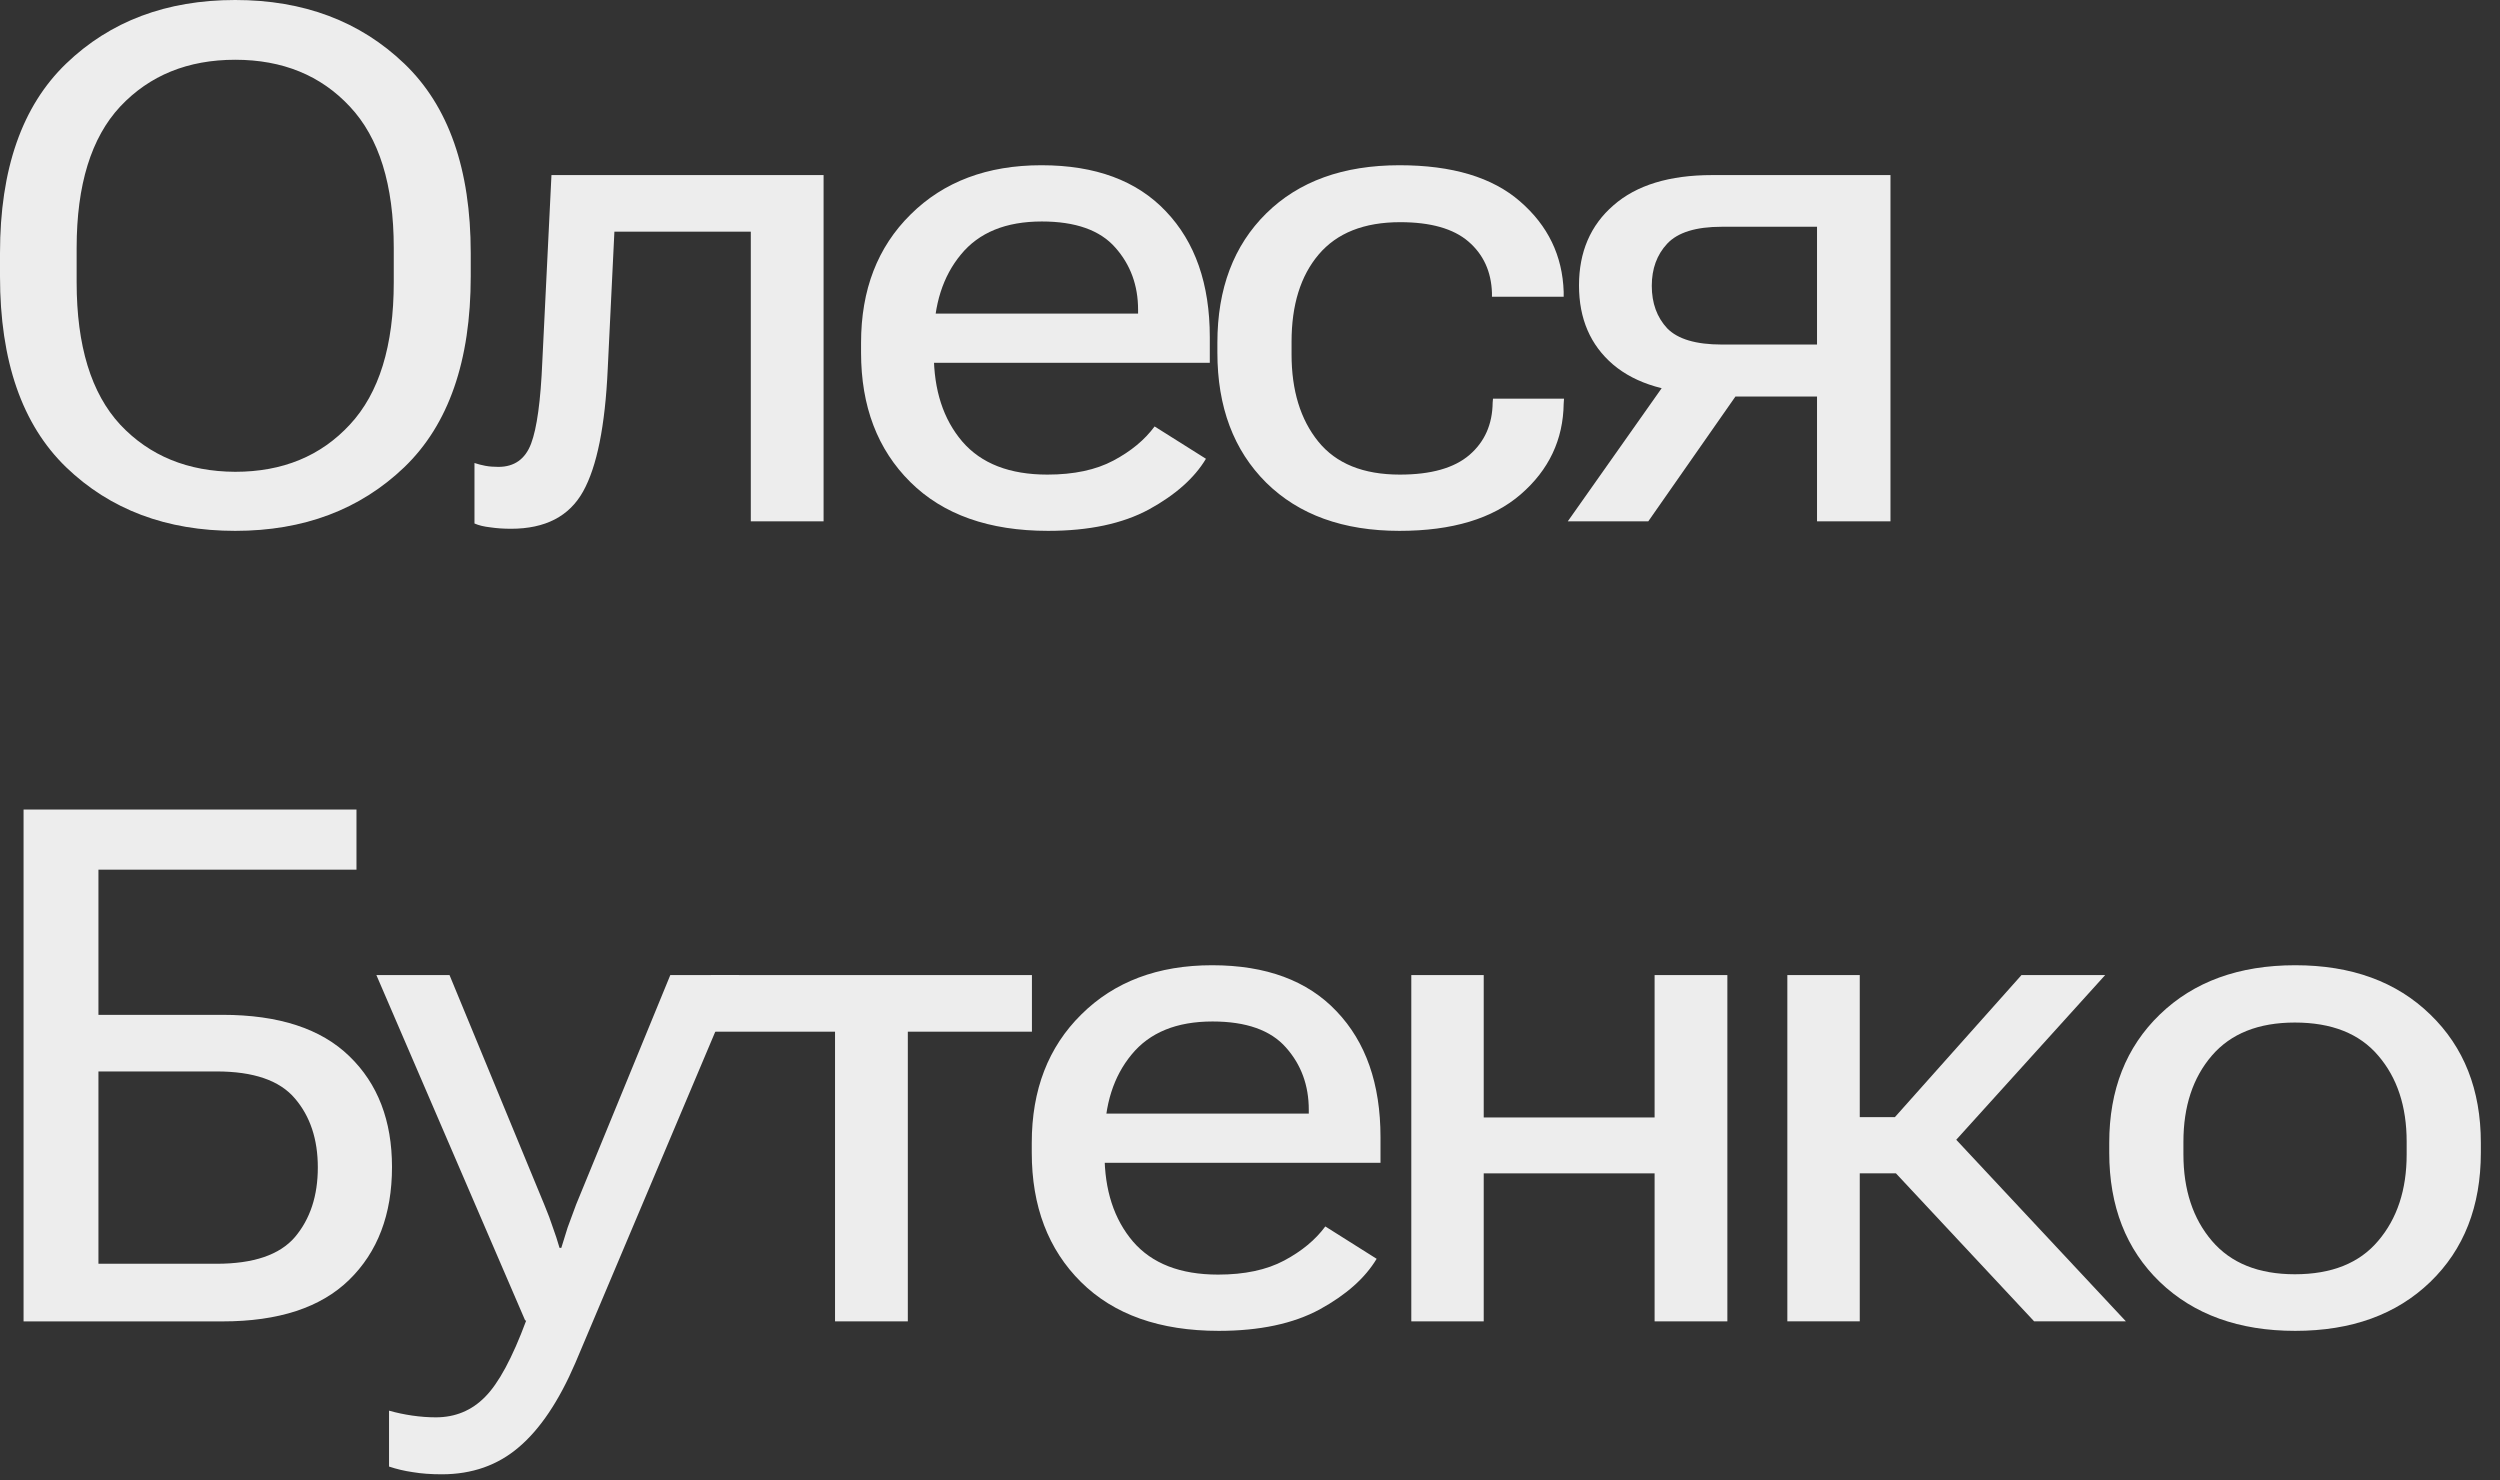
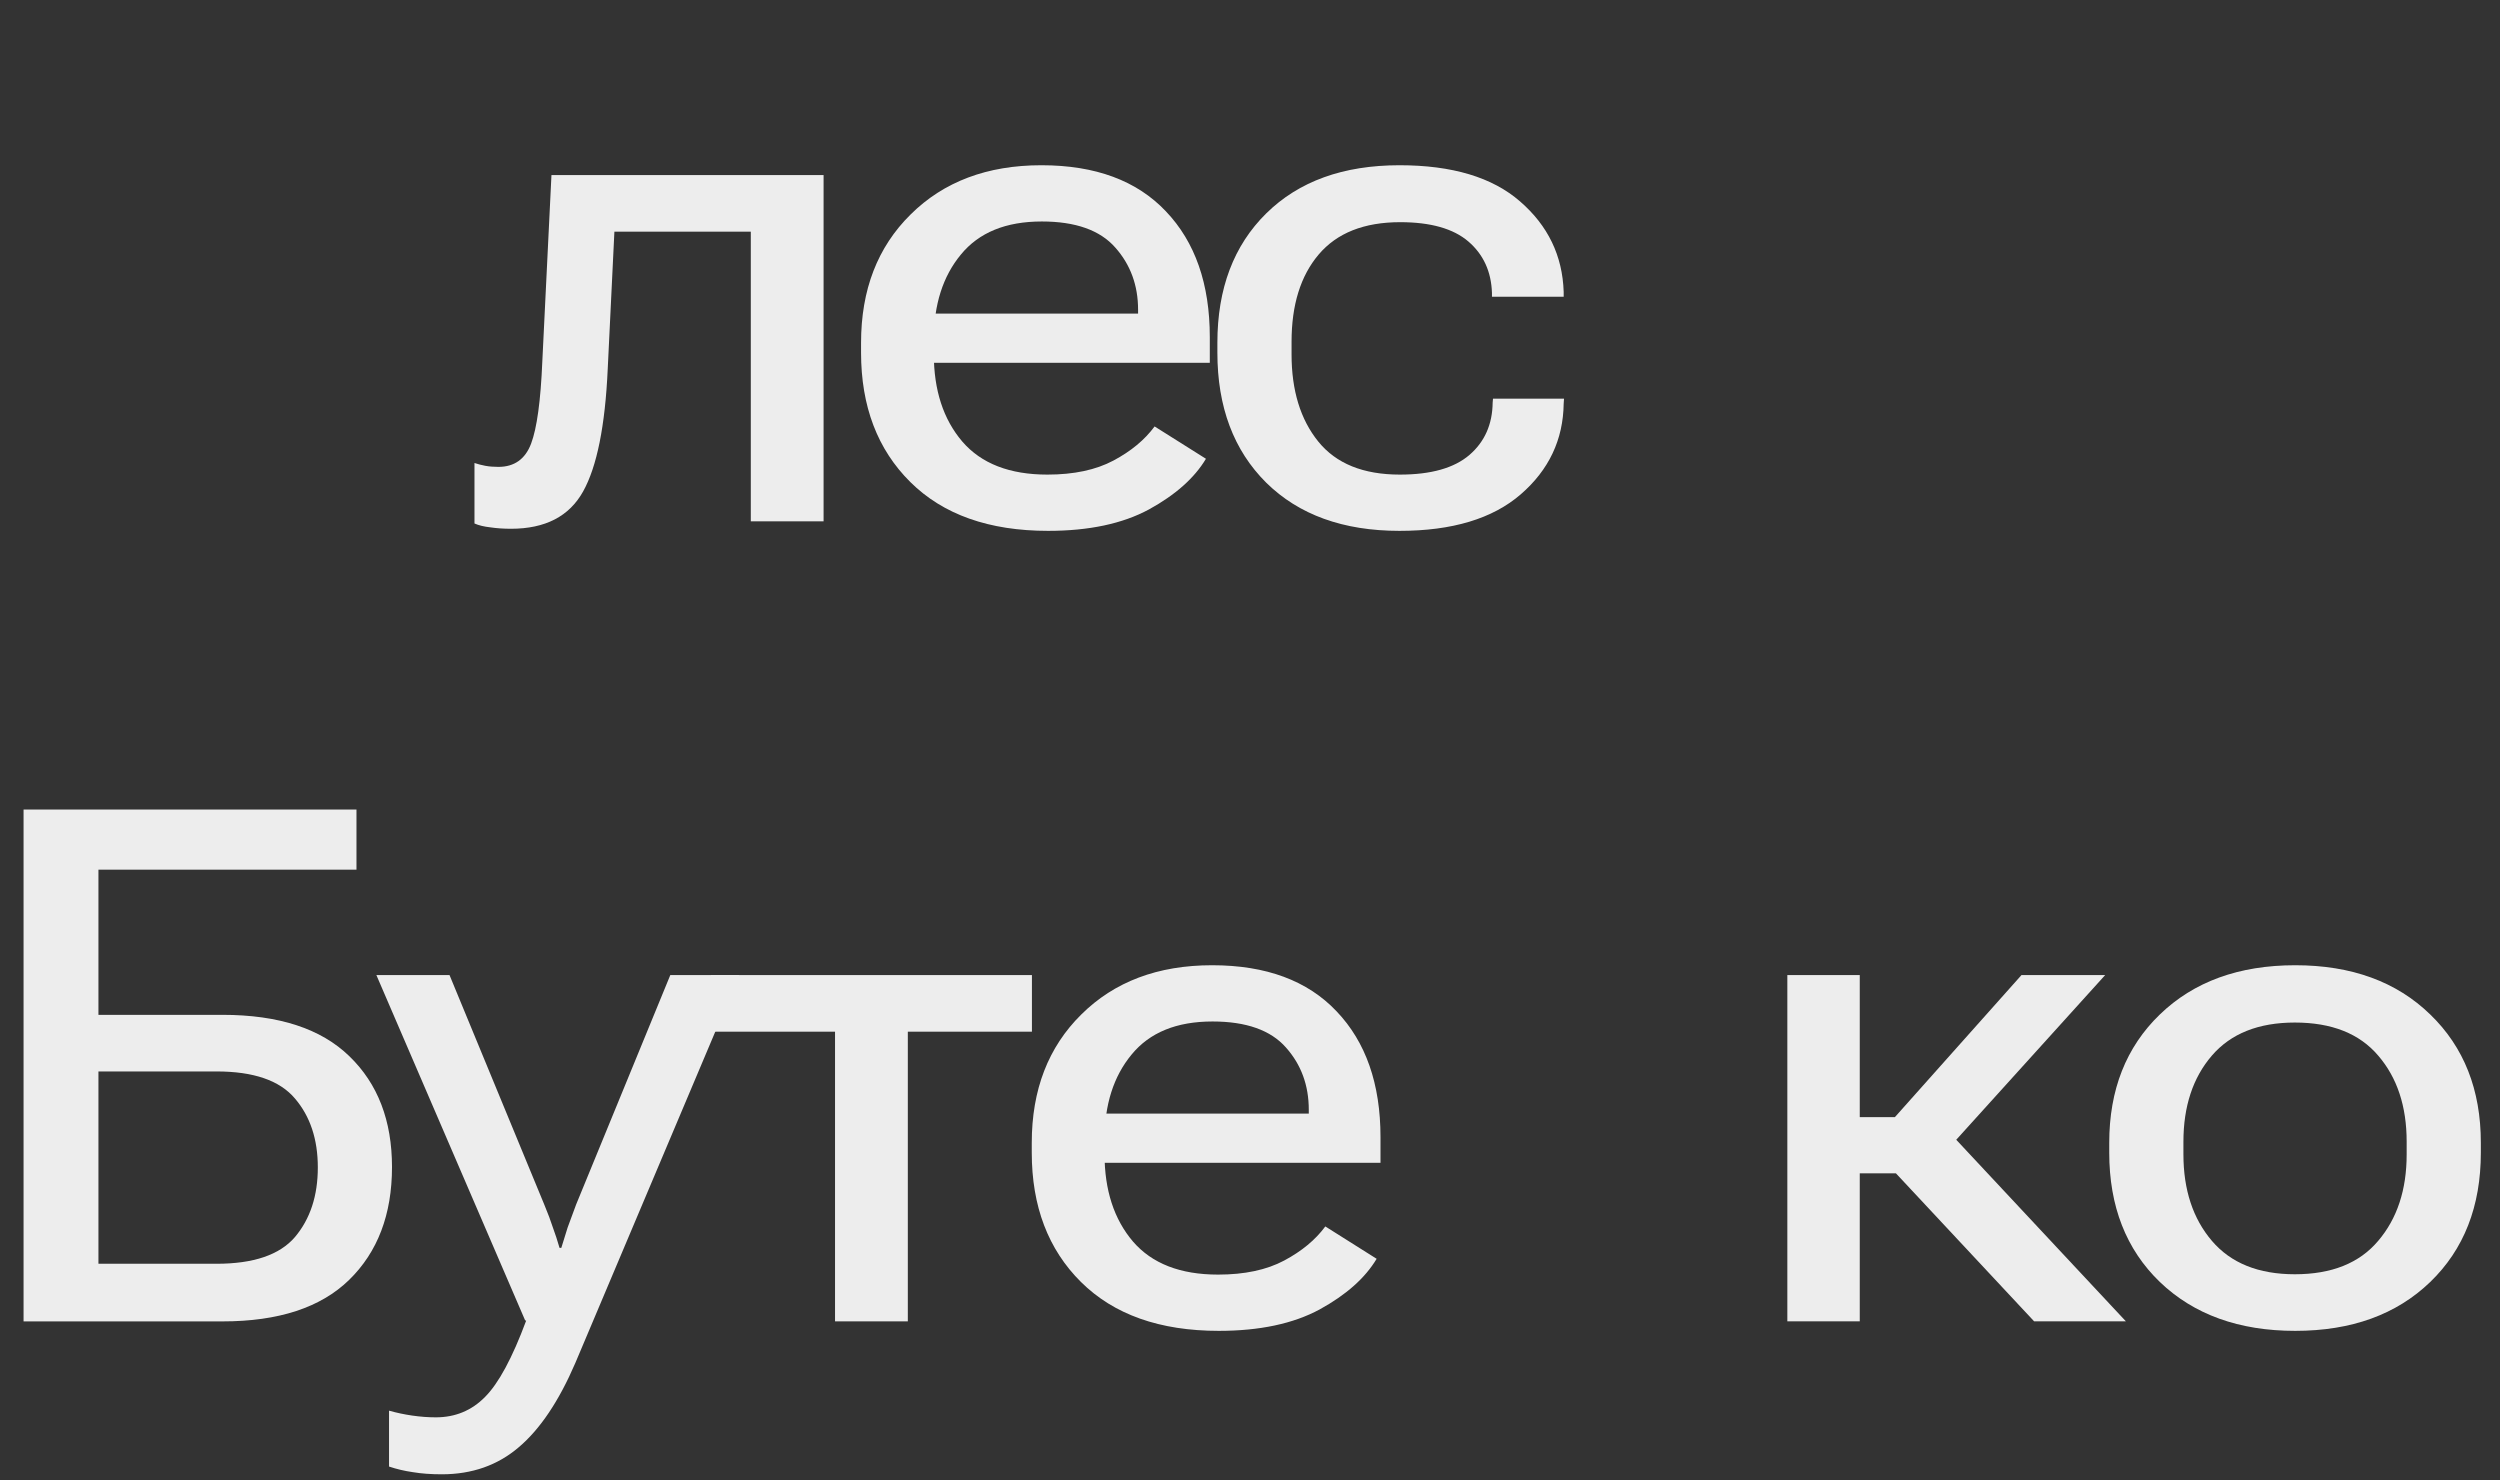
<svg xmlns="http://www.w3.org/2000/svg" width="125" height="74" viewBox="0 0 125 74" fill="none">
  <rect x="0" y="0" width="125" height="74" fill="#333333" stroke="none" />
  <path d="M105.462 57.631V57.139C105.462 54.49 106.306 52.352 107.993 50.723C109.692 49.082 111.948 48.262 114.761 48.262C117.573 48.262 119.823 49.082 121.511 50.723C123.198 52.352 124.042 54.49 124.042 57.139V57.631C124.042 60.315 123.198 62.471 121.511 64.1C119.823 65.728 117.573 66.543 114.761 66.543C111.948 66.543 109.692 65.728 107.993 64.1C106.306 62.471 105.462 60.315 105.462 57.631ZM109.171 57.086V57.719C109.171 59.488 109.646 60.93 110.595 62.043C111.544 63.156 112.927 63.713 114.743 63.713C116.583 63.713 117.972 63.156 118.909 62.043C119.858 60.93 120.333 59.488 120.333 57.719V57.086C120.333 55.316 119.858 53.881 118.909 52.779C117.972 51.678 116.583 51.127 114.743 51.127C112.927 51.127 111.544 51.678 110.595 52.779C109.646 53.881 109.171 55.316 109.171 57.086Z" fill="#EDEDED" />
  <path d="M101.707 66.068L94.272 58.105L96.82 55.926L106.295 66.068H101.707ZM91.178 55.855H94.746L101.074 48.754H105.258L96.293 58.668H91.178V55.855ZM92.988 48.754V66.068H89.367V48.754H92.988Z" fill="#EDEDED" />
-   <path d="M70.565 48.754H74.186V55.873H82.73V48.754H86.368V66.068H82.73V58.668H74.186V66.068H70.565V48.754Z" fill="#EDEDED" />
  <path d="M51.588 57.631V57.139C51.588 54.49 52.414 52.352 54.066 50.723C55.719 49.082 57.898 48.262 60.605 48.262C63.301 48.262 65.375 49.029 66.828 50.565C68.293 52.1 69.025 54.197 69.025 56.857V58.141H53.732V55.68H65.439V55.486C65.439 54.268 65.059 53.23 64.297 52.375C63.535 51.508 62.31 51.074 60.623 51.074C58.83 51.074 57.482 51.625 56.58 52.727C55.678 53.816 55.227 55.234 55.227 56.98V57.701C55.227 59.506 55.701 60.965 56.65 62.078C57.6 63.18 59.018 63.73 60.904 63.73C62.228 63.73 63.33 63.496 64.209 63.027C65.088 62.559 65.773 61.99 66.266 61.322L68.832 62.94C68.258 63.9 67.309 64.744 65.984 65.471C64.66 66.186 62.978 66.543 60.94 66.543C57.986 66.543 55.69 65.728 54.049 64.1C52.408 62.471 51.588 60.315 51.588 57.631Z" fill="#EDEDED" />
  <path d="M35.547 51.584V48.754H51.596V51.584H45.391V66.068H41.752V51.584H35.547Z" fill="#EDEDED" />
  <path d="M19.452 73.328V70.533C19.827 70.639 20.214 70.721 20.612 70.779C21.023 70.838 21.415 70.867 21.79 70.867C22.763 70.867 23.583 70.527 24.251 69.848C24.931 69.168 25.616 67.897 26.308 66.033L26.255 66.016L18.819 48.754H22.476L27.222 60.25C27.398 60.672 27.538 61.047 27.644 61.375C27.761 61.691 27.872 62.031 27.977 62.395H28.065C28.171 62.043 28.276 61.703 28.382 61.375C28.499 61.047 28.64 60.666 28.804 60.232L33.515 48.754H36.96L28.769 68.143C27.948 70.053 27.005 71.459 25.939 72.361C24.884 73.264 23.601 73.715 22.089 73.715C21.55 73.715 21.069 73.68 20.648 73.609C20.237 73.551 19.839 73.457 19.452 73.328Z" fill="#EDEDED" />
  <path d="M1.178 66.07V40.477H17.824V43.482H4.922V50.742H11.127C13.94 50.742 16.055 51.434 17.473 52.816C18.891 54.188 19.6 56.033 19.6 58.353C19.6 60.721 18.885 62.602 17.455 63.996C16.037 65.379 13.928 66.07 11.127 66.07H1.178ZM4.922 53.572V63.188H10.828C12.68 63.188 13.986 62.742 14.748 61.852C15.51 60.949 15.891 59.789 15.891 58.371C15.891 56.965 15.51 55.816 14.748 54.926C13.986 54.023 12.68 53.572 10.828 53.572H4.922Z" fill="#EDEDED" />
-   <path d="M82.413 26.068H78.388L83.52 18.791L87.335 19.02L82.413 26.068ZM90.851 26.068V19.828H86.175L85.63 19.688C83.462 19.688 81.804 19.201 80.655 18.229C79.519 17.256 78.95 15.938 78.95 14.273C78.95 12.598 79.524 11.262 80.673 10.266C81.821 9.258 83.468 8.754 85.612 8.754H94.524V26.068H90.851ZM86.087 17.227H90.851V11.338H86.087C84.798 11.338 83.89 11.619 83.362 12.182C82.847 12.732 82.589 13.435 82.589 14.291C82.589 15.158 82.847 15.867 83.362 16.418C83.89 16.957 84.798 17.227 86.087 17.227Z" fill="#EDEDED" />
  <path d="M60.869 17.631V17.139C60.869 14.432 61.684 12.275 63.312 10.67C64.941 9.064 67.162 8.262 69.975 8.262C72.611 8.262 74.621 8.865 76.004 10.072C77.398 11.279 78.125 12.785 78.184 14.59V14.836H74.598V14.643C74.562 13.576 74.17 12.721 73.42 12.076C72.67 11.432 71.533 11.109 70.01 11.109C68.205 11.109 66.846 11.648 65.932 12.727C65.029 13.793 64.578 15.246 64.578 17.086V17.719C64.578 19.523 65.023 20.977 65.914 22.078C66.805 23.18 68.164 23.73 69.992 23.73C71.551 23.73 72.711 23.402 73.473 22.746C74.234 22.09 74.621 21.217 74.633 20.127L74.65 19.934H78.201L78.184 20.18C78.16 21.984 77.445 23.496 76.039 24.715C74.633 25.934 72.611 26.543 69.975 26.543C67.162 26.543 64.941 25.74 63.312 24.135C61.684 22.518 60.869 20.35 60.869 17.631Z" fill="#EDEDED" />
  <path d="M43.053 17.631V17.139C43.053 14.49 43.879 12.352 45.531 10.723C47.184 9.082 49.363 8.262 52.07 8.262C54.766 8.262 56.84 9.029 58.293 10.565C59.758 12.1 60.49 14.197 60.49 16.857V18.141H45.197V15.68H56.904V15.486C56.904 14.268 56.523 13.23 55.762 12.375C55 11.508 53.775 11.074 52.088 11.074C50.295 11.074 48.947 11.625 48.045 12.727C47.143 13.816 46.691 15.234 46.691 16.98V17.701C46.691 19.506 47.166 20.965 48.115 22.078C49.065 23.18 50.482 23.73 52.369 23.73C53.693 23.73 54.795 23.496 55.674 23.027C56.553 22.559 57.238 21.99 57.73 21.322L60.297 22.939C59.723 23.9 58.773 24.744 57.449 25.471C56.125 26.186 54.443 26.543 52.404 26.543C49.451 26.543 47.154 25.729 45.514 24.1C43.873 22.471 43.053 20.314 43.053 17.631Z" fill="#EDEDED" />
  <path d="M30.72 11.584L30.386 18.457C30.257 21.293 29.847 23.332 29.155 24.574C28.464 25.816 27.263 26.438 25.552 26.438C25.177 26.438 24.831 26.414 24.515 26.367C24.198 26.332 23.935 26.268 23.724 26.174V23.15C23.899 23.209 24.081 23.256 24.269 23.291C24.456 23.326 24.673 23.344 24.919 23.344C25.716 23.344 26.261 22.957 26.554 22.184C26.847 21.41 27.034 20.039 27.116 18.07L27.573 8.754H41.179V26.068H37.54V11.584H30.72Z" fill="#EDEDED" />
-   <path d="M0 13.816V12.656C0 8.461 1.102 5.303 3.305 3.182C5.508 1.061 8.326 0 11.76 0C15.182 0 18 1.061 20.215 3.182C22.43 5.303 23.537 8.461 23.537 12.656V13.816C23.537 18.047 22.43 21.229 20.215 23.361C18 25.482 15.182 26.543 11.76 26.543C8.326 26.543 5.508 25.482 3.305 23.361C1.102 21.229 0 18.047 0 13.816ZM3.832 14.115C3.832 17.291 4.559 19.664 6.012 21.234C7.477 22.793 9.393 23.578 11.76 23.59C14.127 23.59 16.037 22.805 17.49 21.234C18.955 19.664 19.688 17.291 19.688 14.115V12.393C19.688 9.24 18.955 6.885 17.49 5.326C16.037 3.768 14.127 2.988 11.76 2.988C9.393 2.988 7.477 3.768 6.012 5.326C4.559 6.885 3.832 9.24 3.832 12.393V14.115Z" fill="#EDEDED" />
</svg>